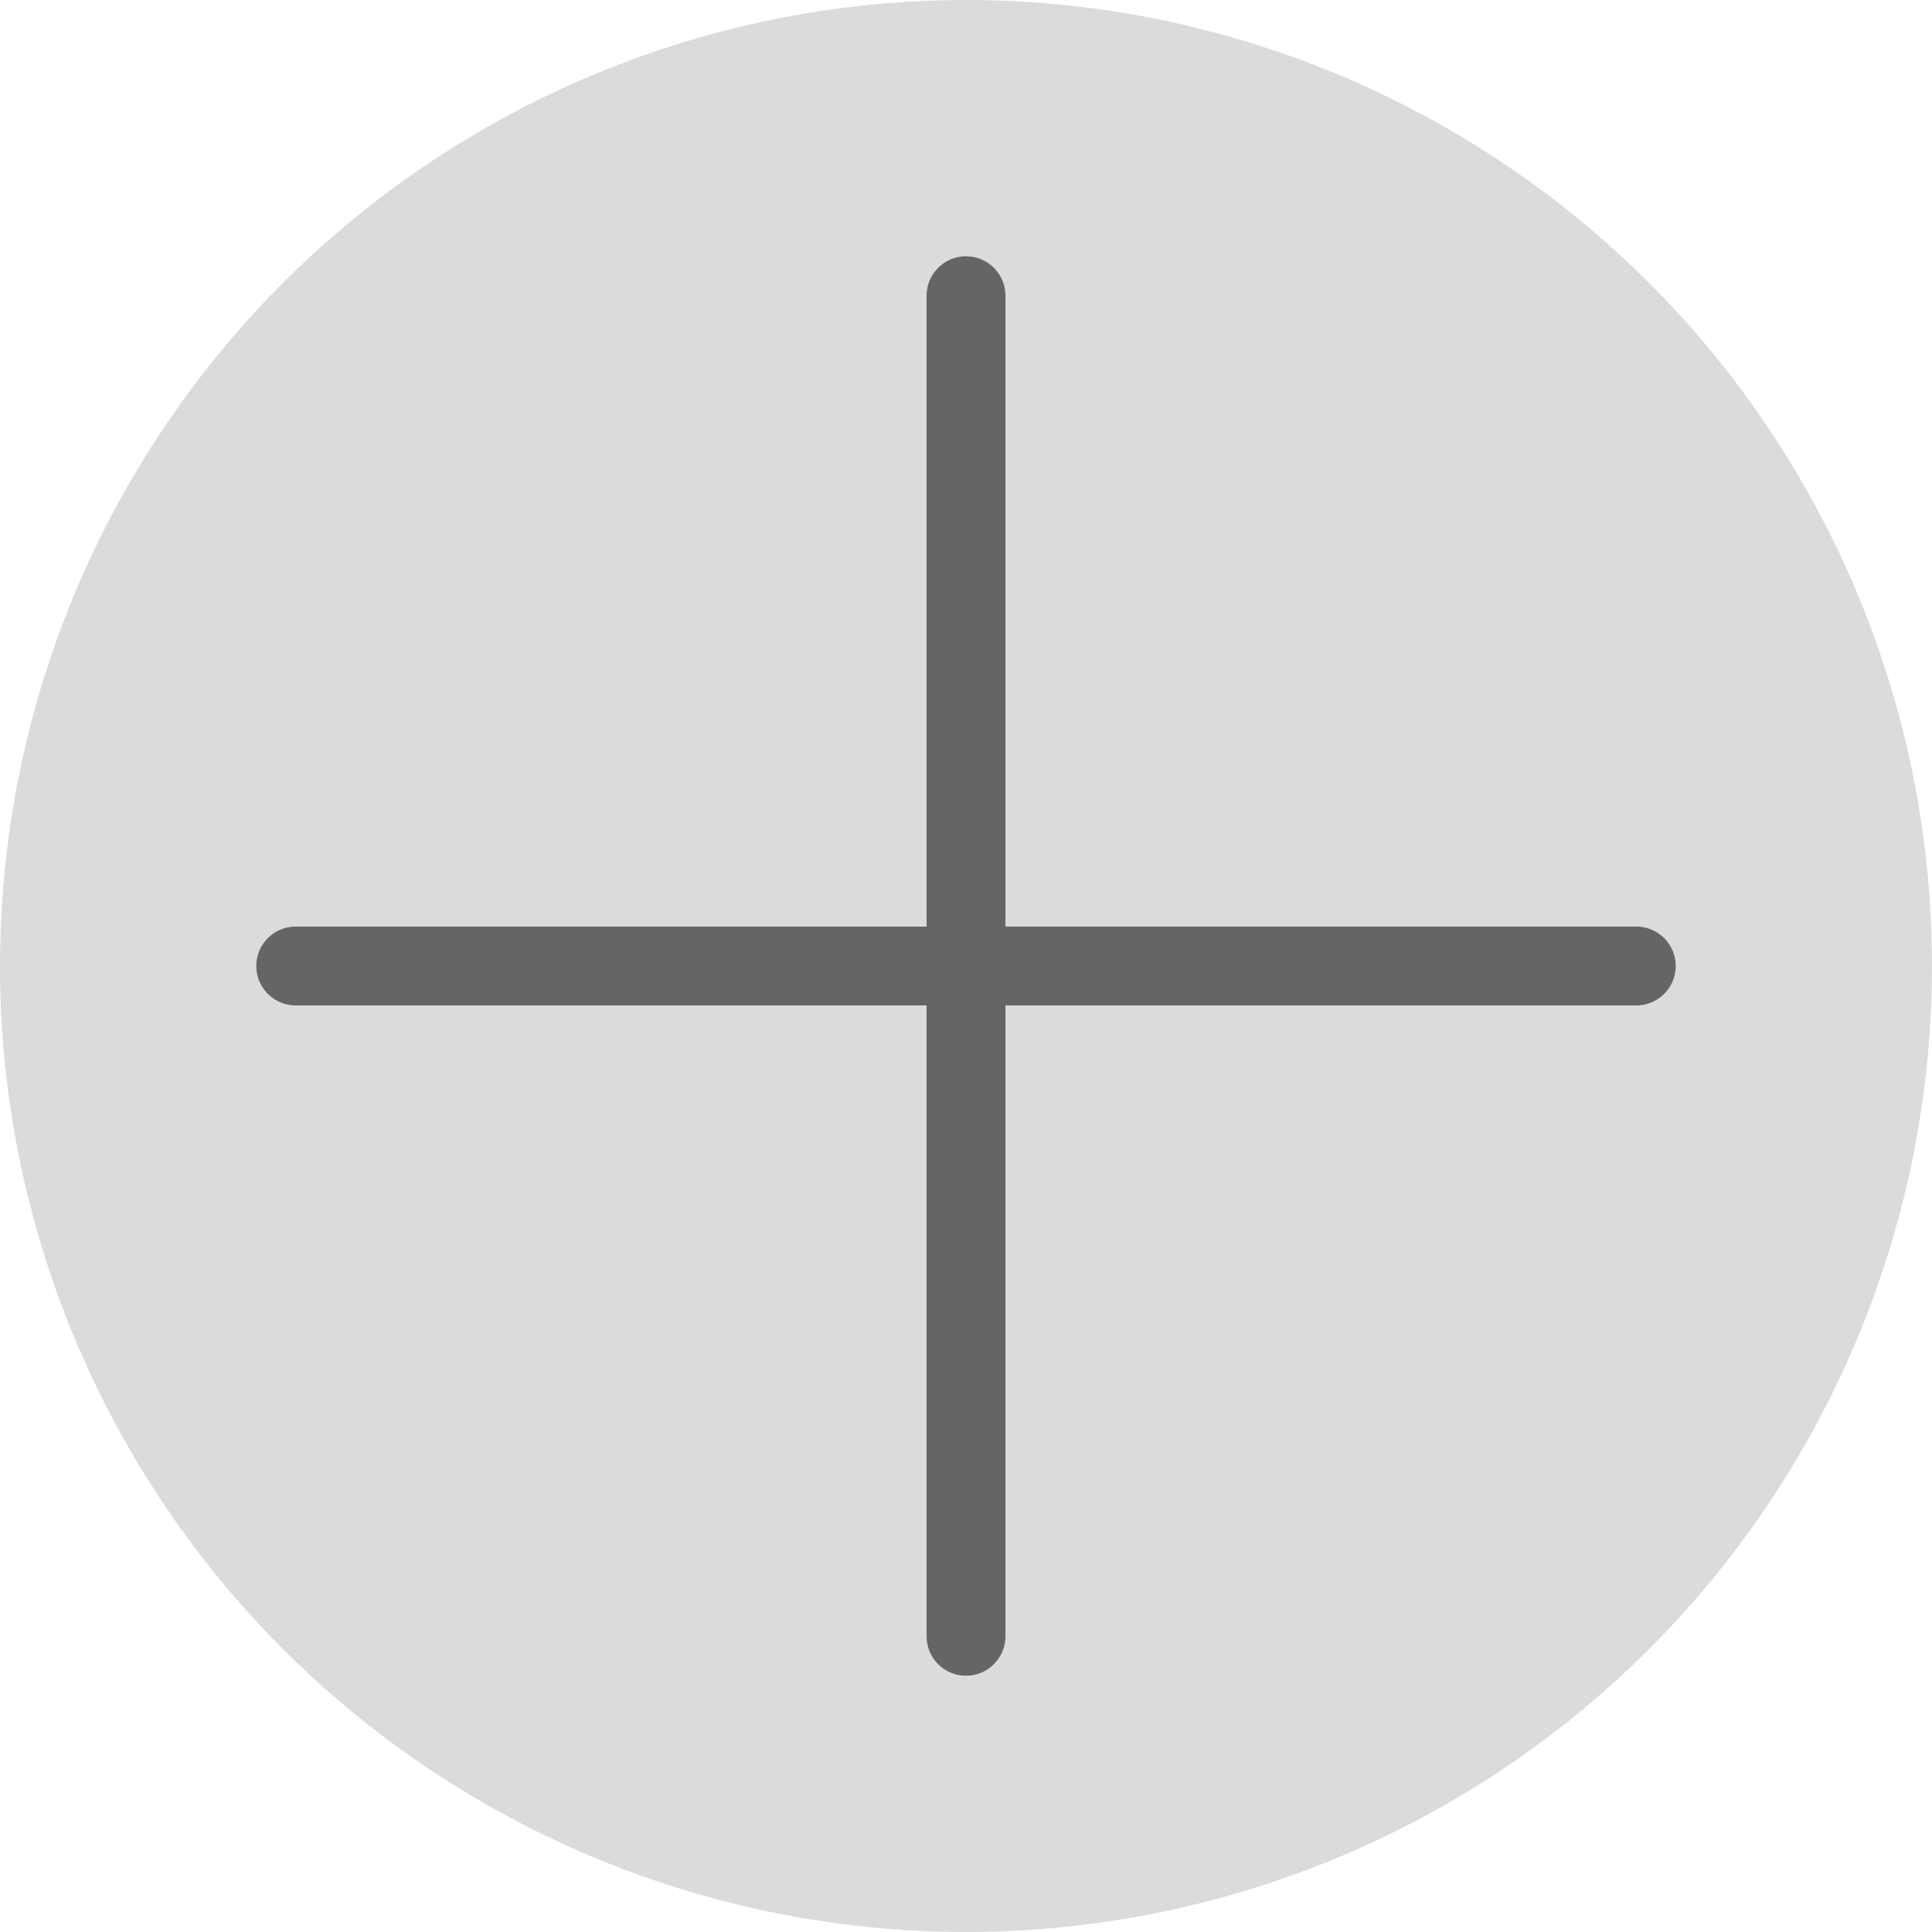
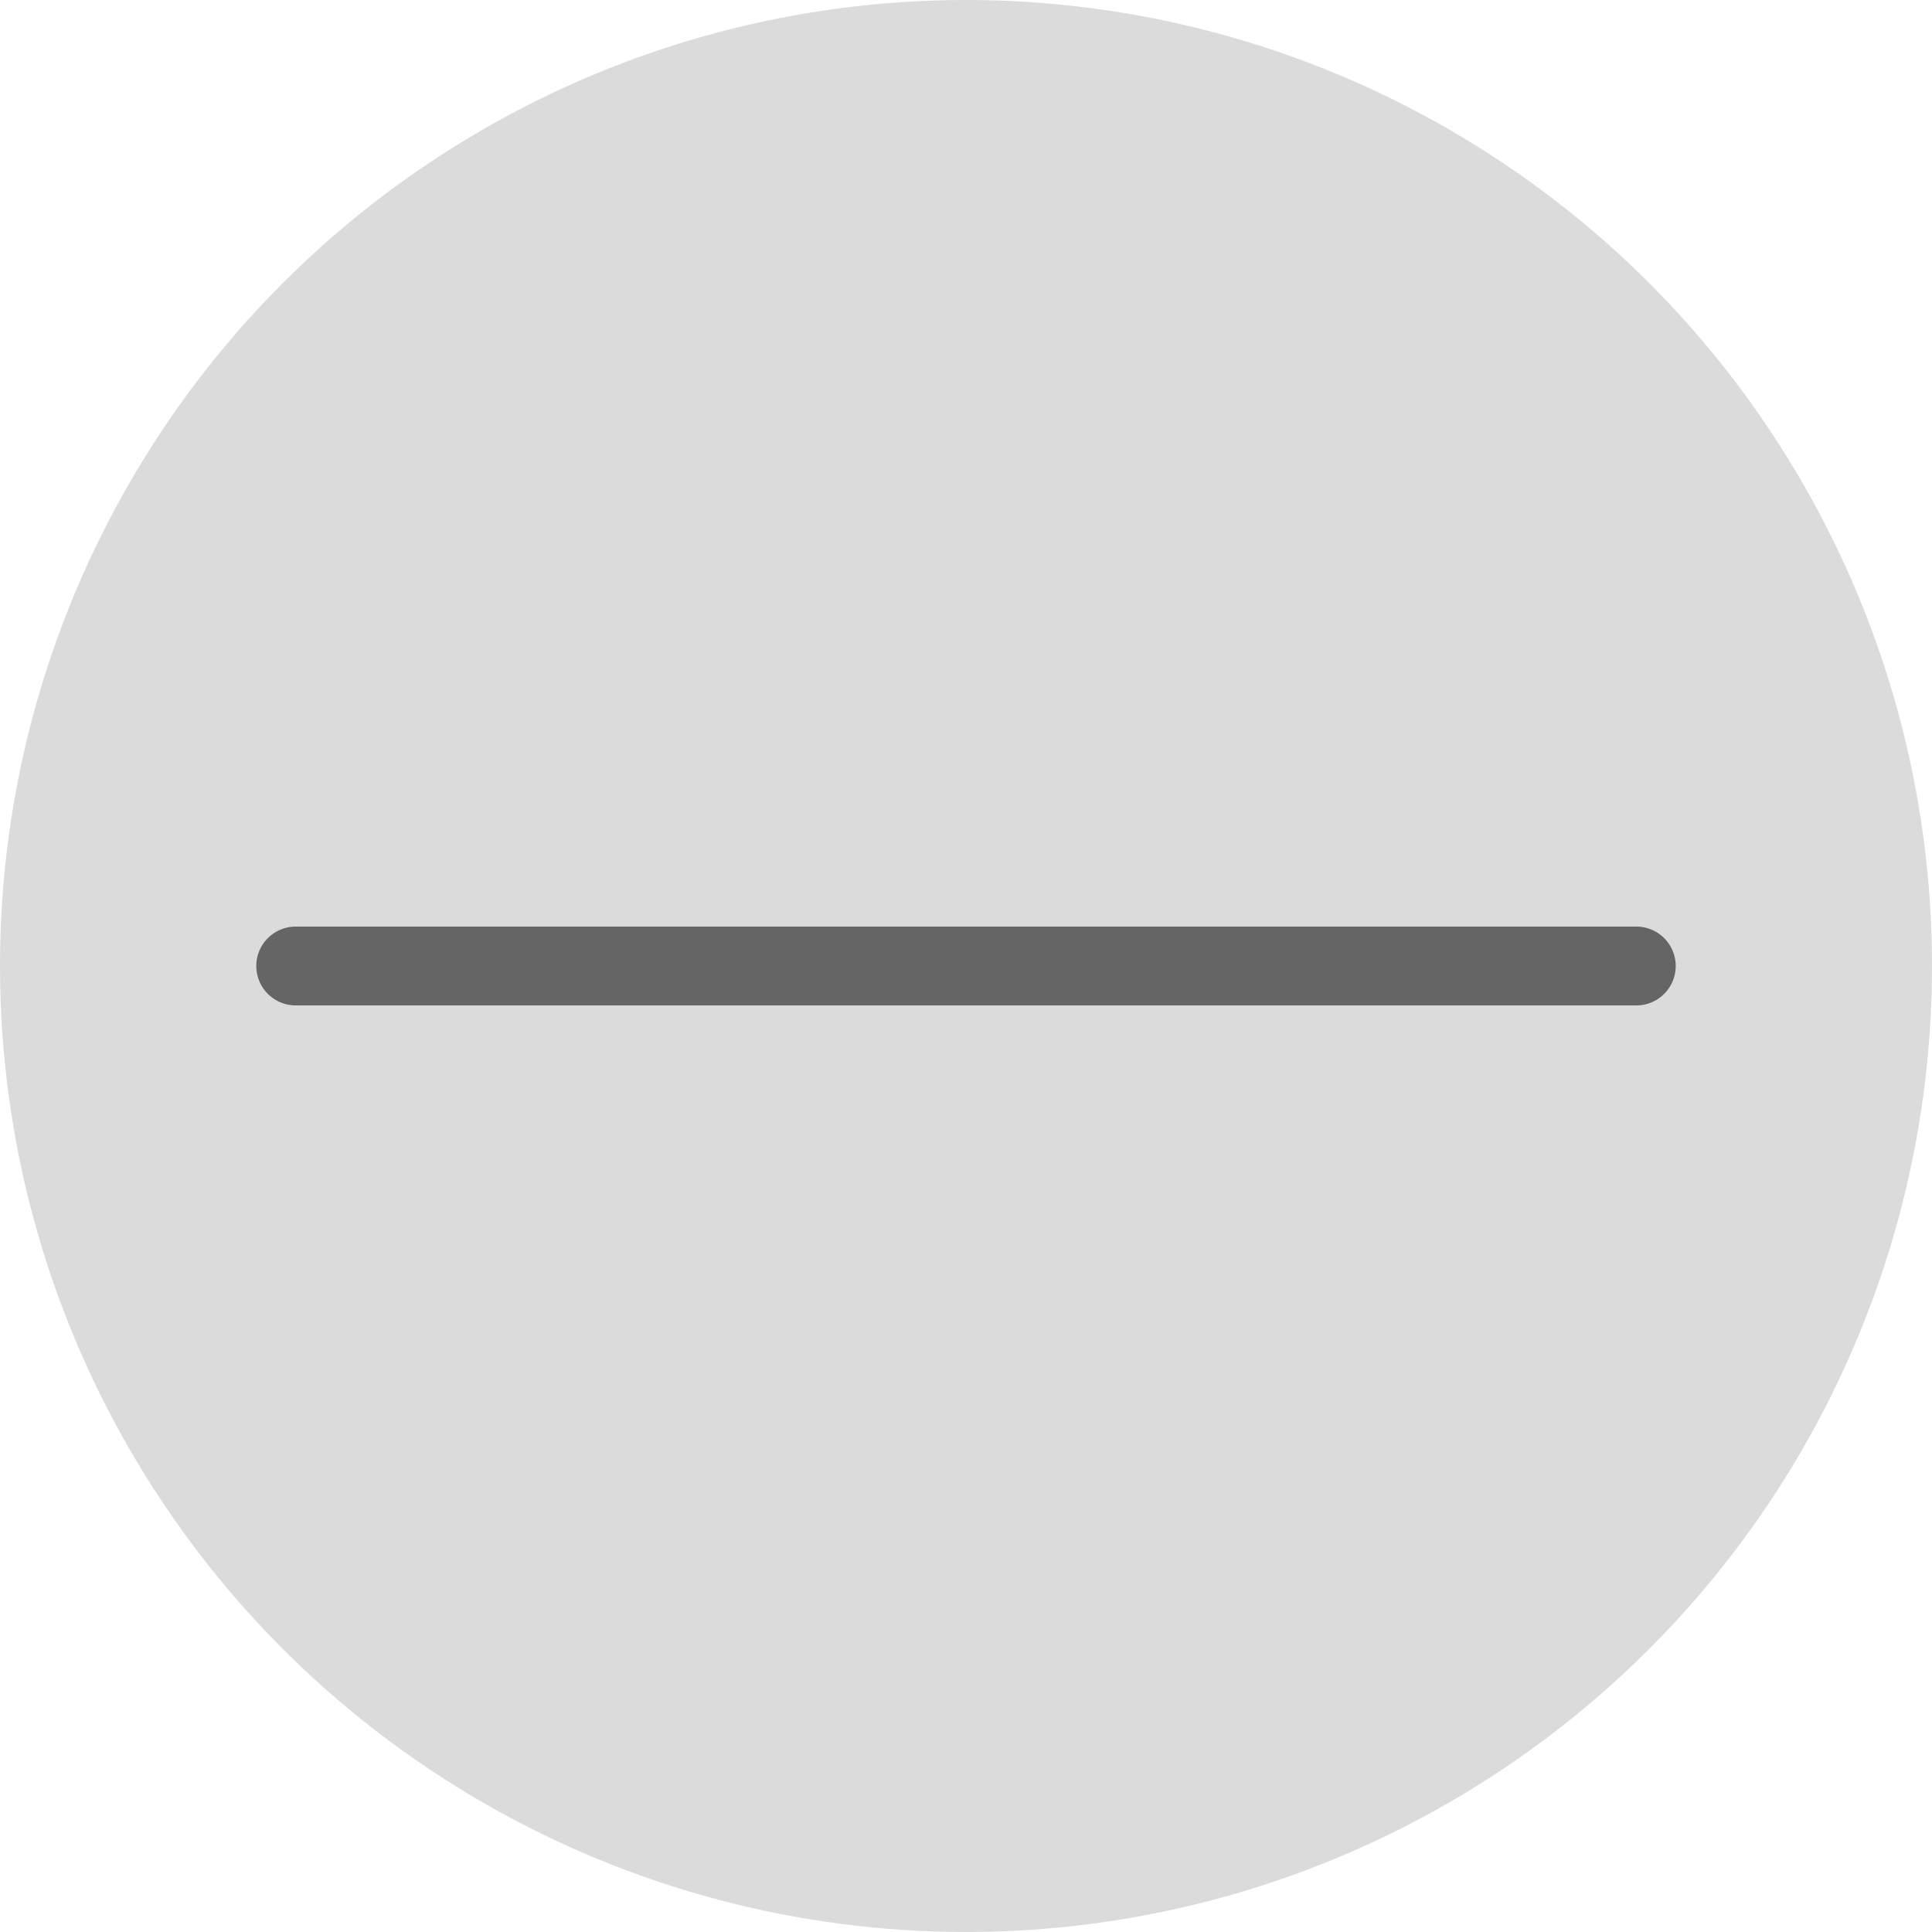
<svg xmlns="http://www.w3.org/2000/svg" width="98" height="98" viewBox="0 0 98 98" fill="none">
  <circle cx="49" cy="49" r="49" fill="#DBDBDB" />
  <path d="M15 49H83" stroke="#656565" stroke-width="4" stroke-linecap="round" />
-   <path d="M49 15L49 83" stroke="#656565" stroke-width="4" stroke-linecap="round" />
</svg>